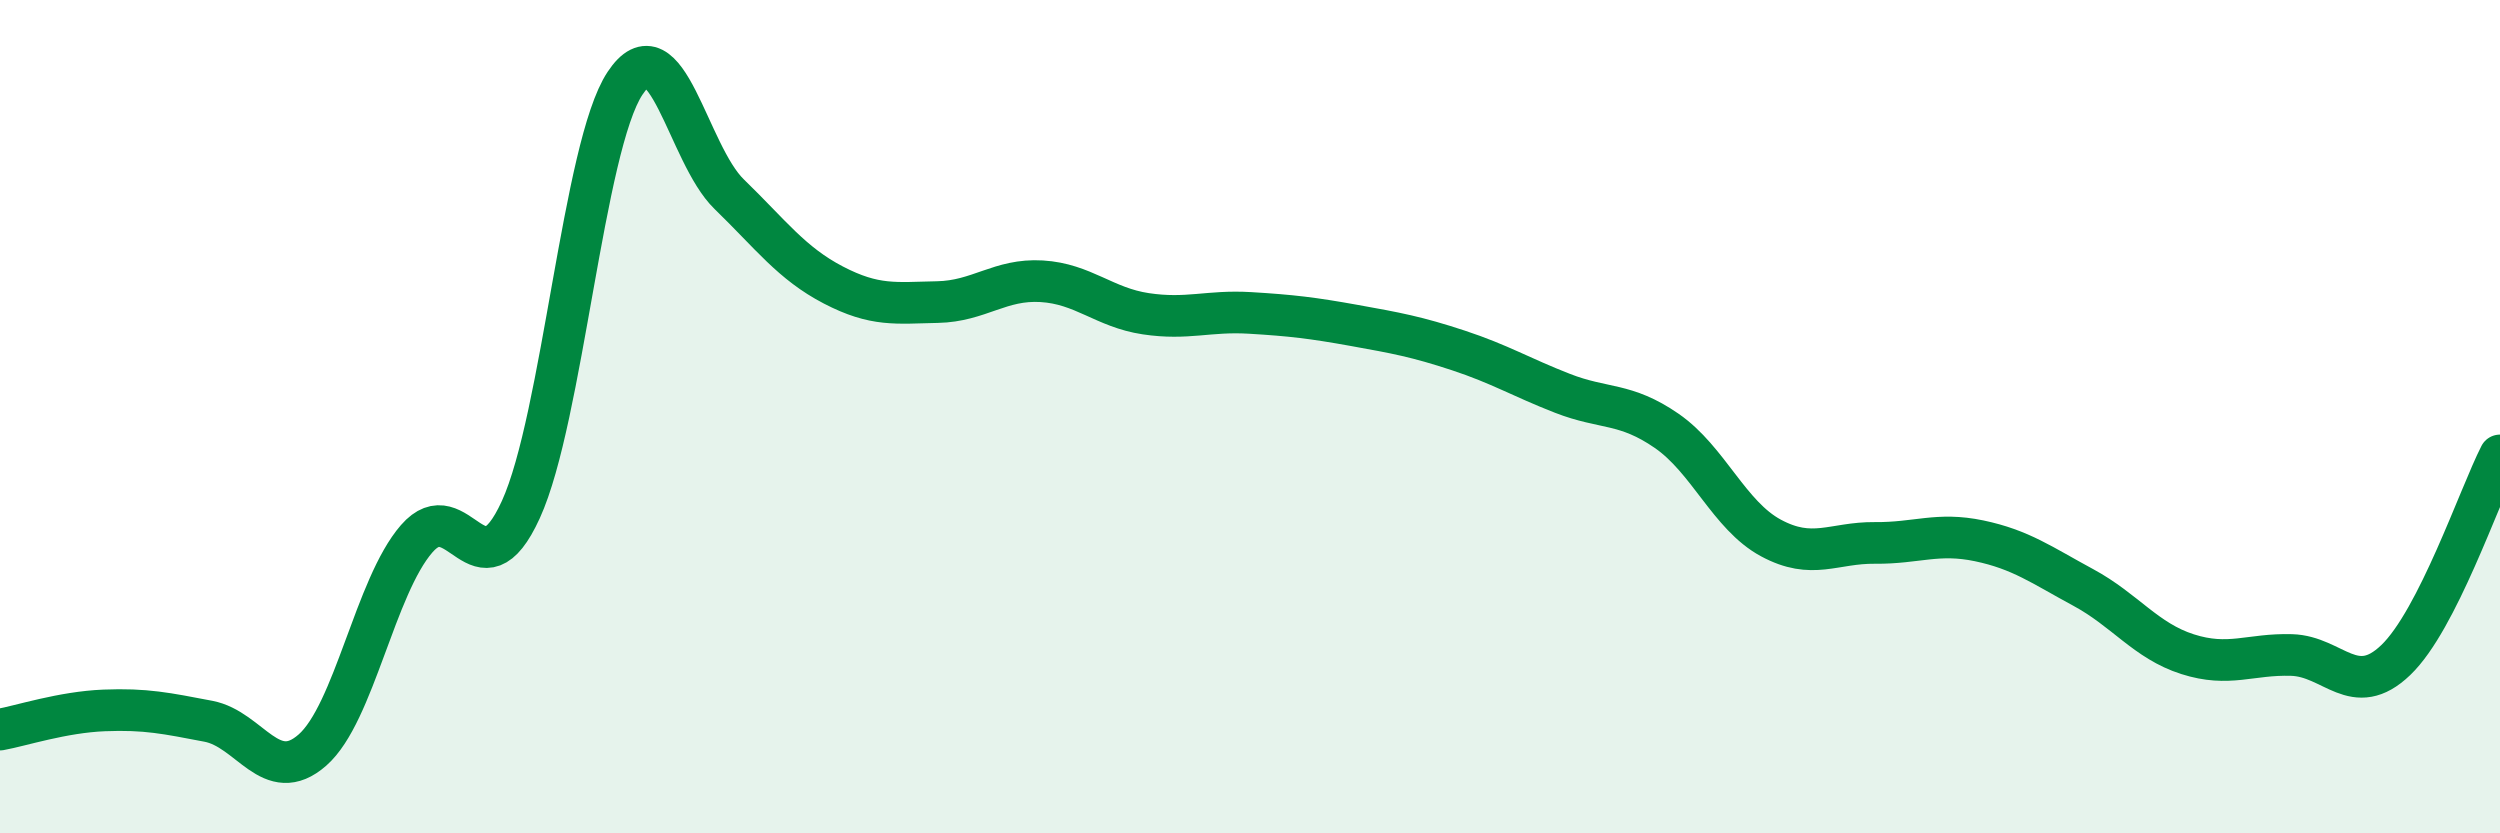
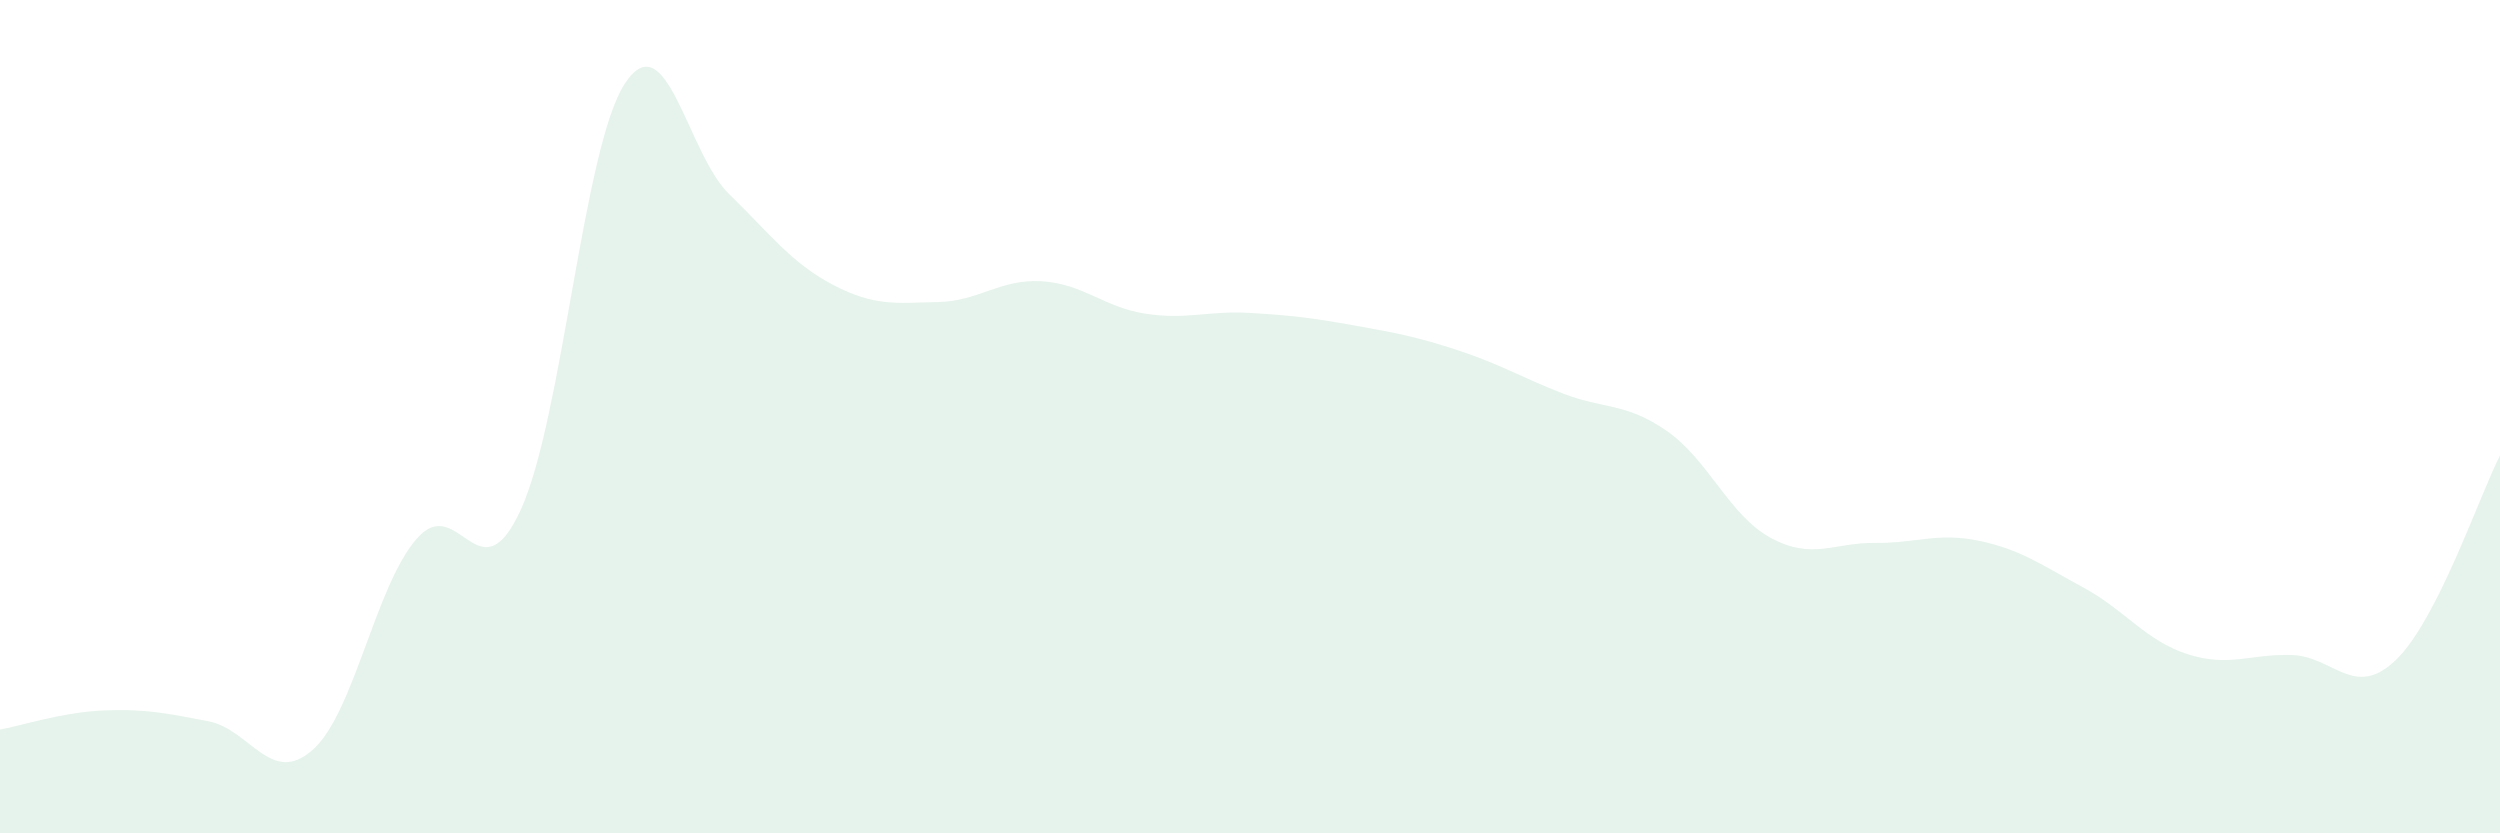
<svg xmlns="http://www.w3.org/2000/svg" width="60" height="20" viewBox="0 0 60 20">
  <path d="M 0,17.51 C 0.5,17.42 1.5,17.09 2.5,17.05 C 3.5,17.01 4,17.12 5,17.31 C 6,17.5 6.5,18.88 7.5,18 C 8.5,17.12 9,14.08 10,12.93 C 11,11.78 11.5,14.42 12.5,12.23 C 13.5,10.04 14,3.51 15,2 C 16,0.49 16.5,3.69 17.5,4.66 C 18.5,5.63 19,6.32 20,6.84 C 21,7.36 21.5,7.27 22.5,7.25 C 23.5,7.23 24,6.69 25,6.75 C 26,6.81 26.5,7.38 27.5,7.53 C 28.5,7.68 29,7.45 30,7.51 C 31,7.57 31.5,7.63 32.5,7.81 C 33.5,7.99 34,8.08 35,8.41 C 36,8.74 36.5,9.05 37.5,9.44 C 38.5,9.83 39,9.65 40,10.34 C 41,11.03 41.5,12.37 42.5,12.91 C 43.5,13.45 44,13.02 45,13.03 C 46,13.04 46.5,12.77 47.5,12.98 C 48.5,13.19 49,13.56 50,14.1 C 51,14.64 51.5,15.38 52.5,15.7 C 53.5,16.02 54,15.69 55,15.72 C 56,15.75 56.5,16.8 57.5,15.84 C 58.5,14.88 59.5,11.91 60,10.93L60 20L0 20Z" fill="#008740" opacity="0.1" stroke-linecap="round" stroke-linejoin="round" />
-   <path d="M 0,17.51 C 0.5,17.42 1.5,17.09 2.5,17.05 C 3.5,17.01 4,17.12 5,17.31 C 6,17.5 6.5,18.88 7.5,18 C 8.5,17.12 9,14.08 10,12.93 C 11,11.78 11.5,14.42 12.5,12.23 C 13.5,10.04 14,3.51 15,2 C 16,0.49 16.5,3.69 17.5,4.66 C 18.5,5.63 19,6.32 20,6.84 C 21,7.36 21.5,7.27 22.5,7.25 C 23.5,7.23 24,6.69 25,6.75 C 26,6.81 26.5,7.38 27.5,7.53 C 28.5,7.68 29,7.45 30,7.51 C 31,7.57 31.5,7.63 32.5,7.81 C 33.5,7.99 34,8.08 35,8.41 C 36,8.74 36.5,9.05 37.5,9.44 C 38.5,9.83 39,9.65 40,10.34 C 41,11.03 41.5,12.37 42.5,12.91 C 43.5,13.45 44,13.02 45,13.03 C 46,13.04 46.5,12.77 47.5,12.98 C 48.5,13.19 49,13.56 50,14.1 C 51,14.64 51.5,15.38 52.5,15.7 C 53.5,16.02 54,15.69 55,15.72 C 56,15.75 56.5,16.8 57.5,15.84 C 58.5,14.88 59.5,11.91 60,10.93" stroke="#008740" stroke-width="1" fill="none" stroke-linecap="round" stroke-linejoin="round" />
</svg>